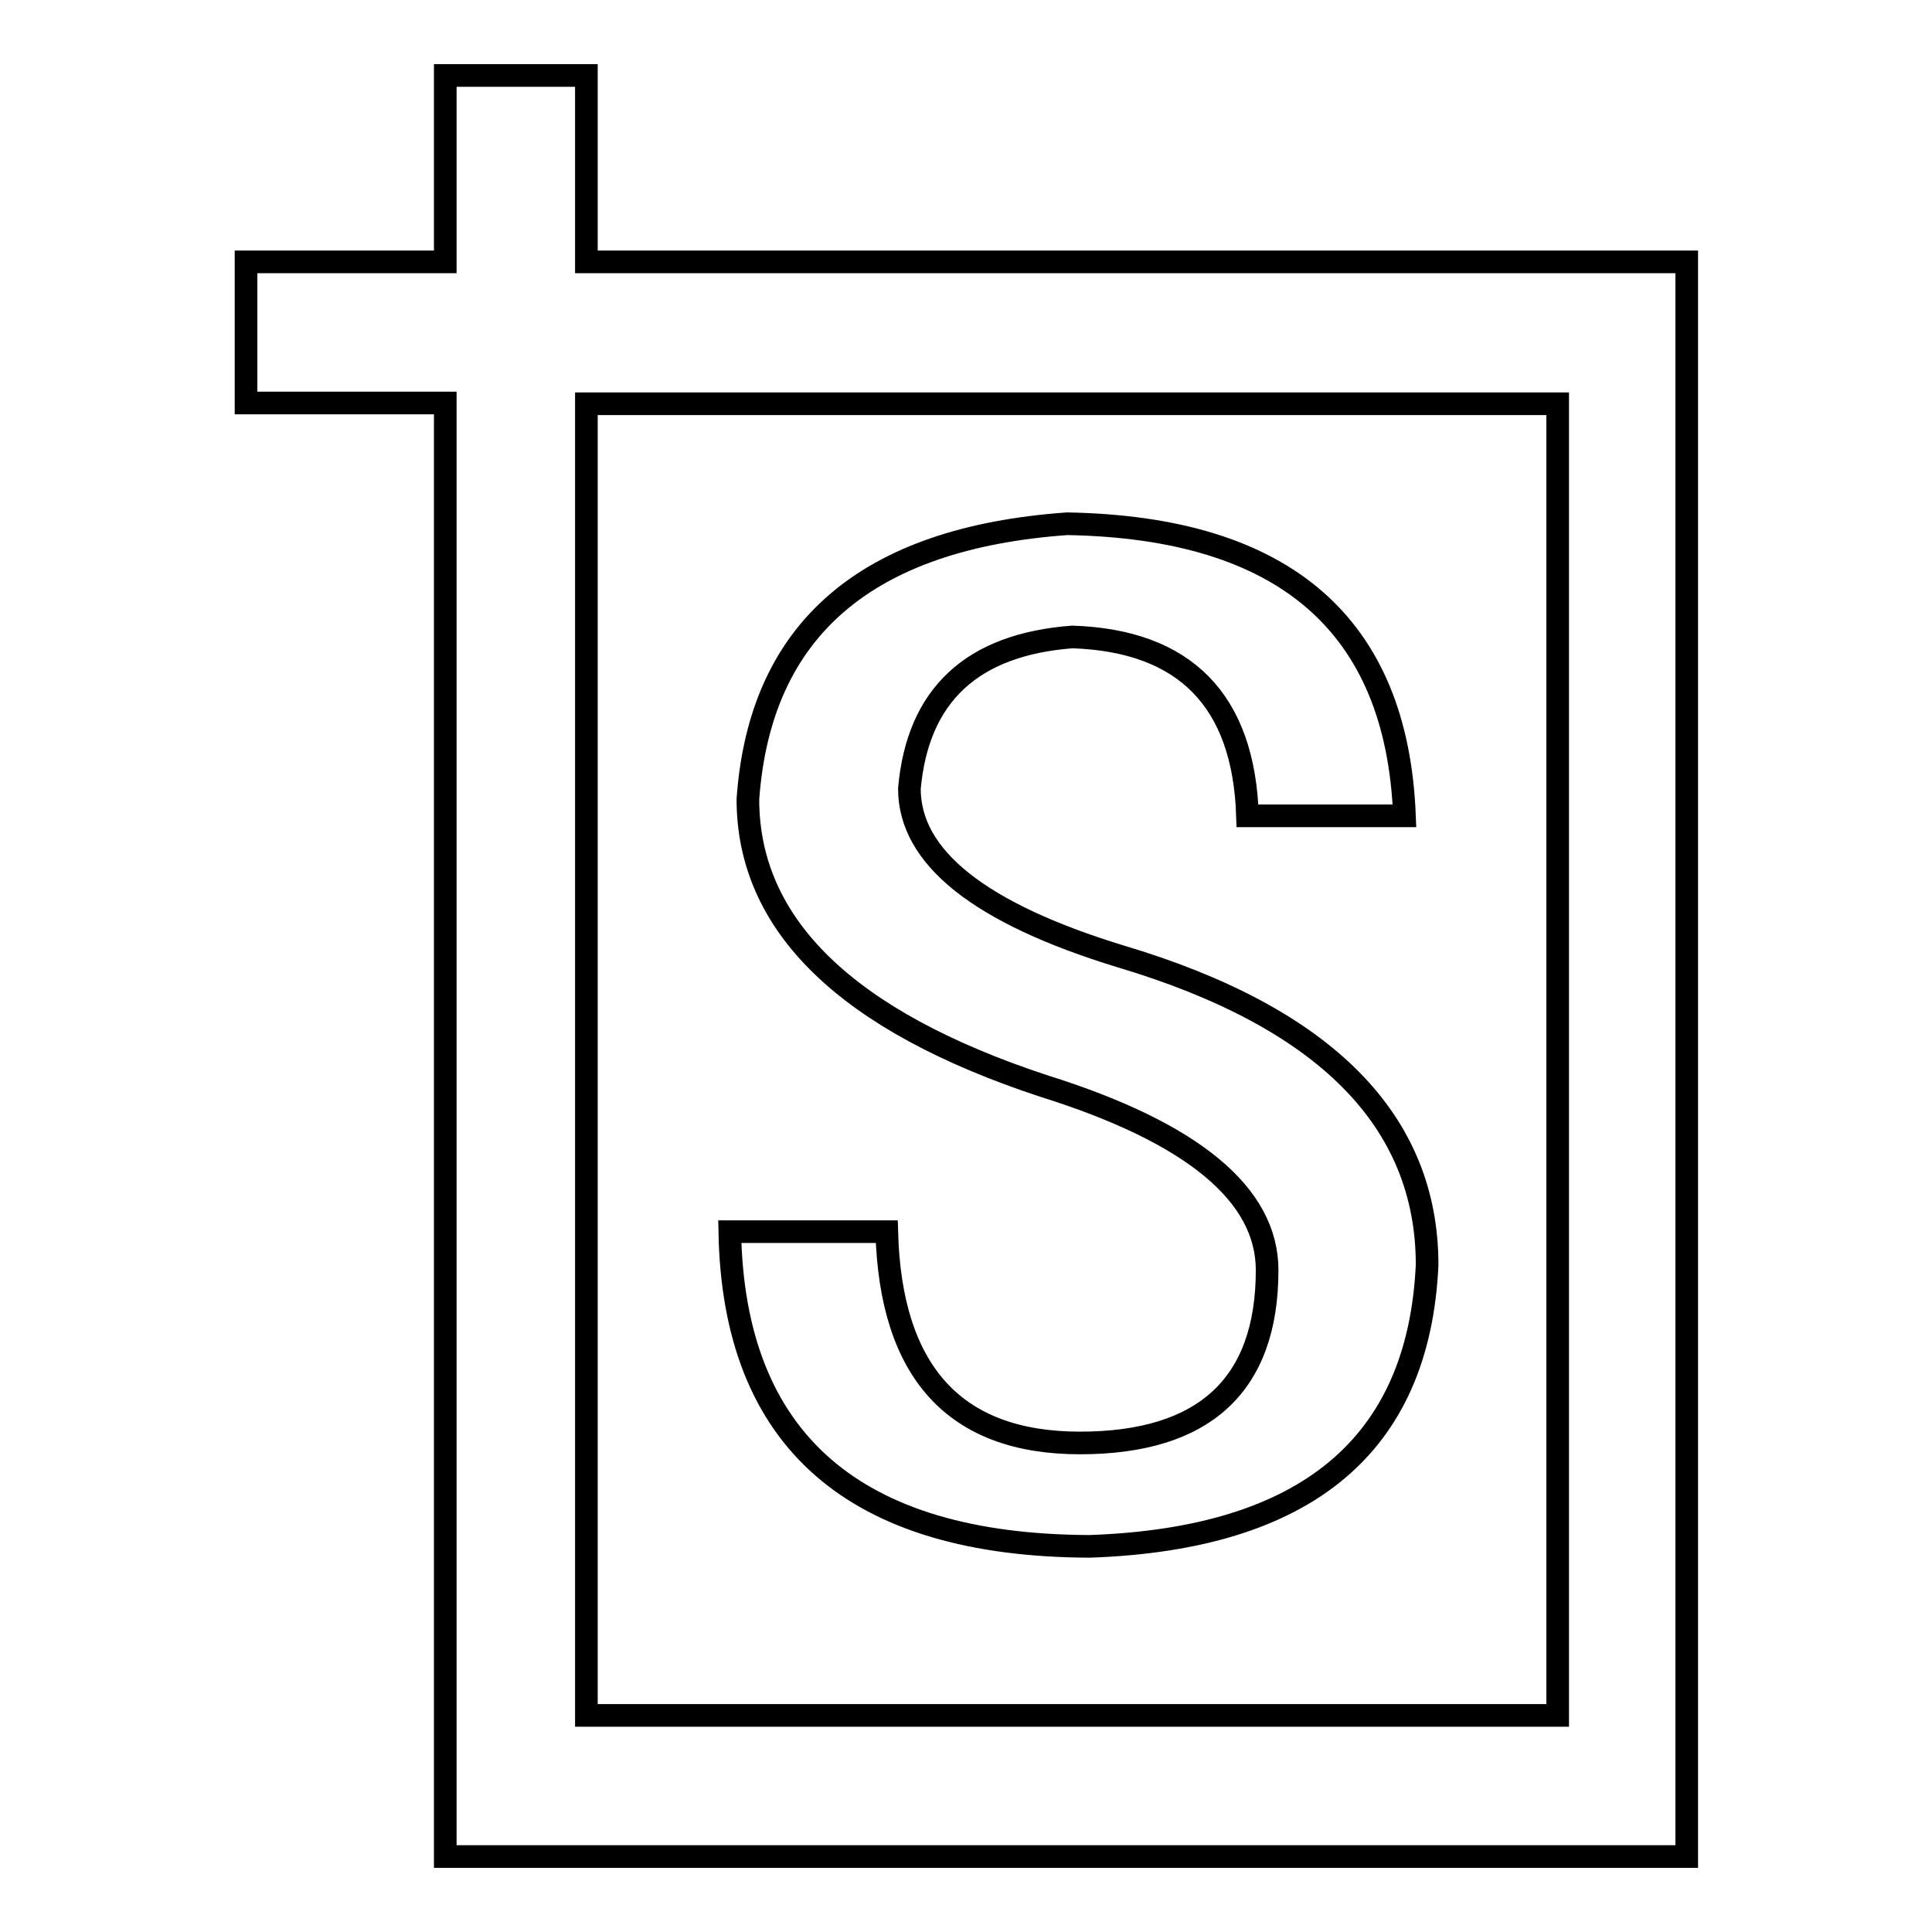
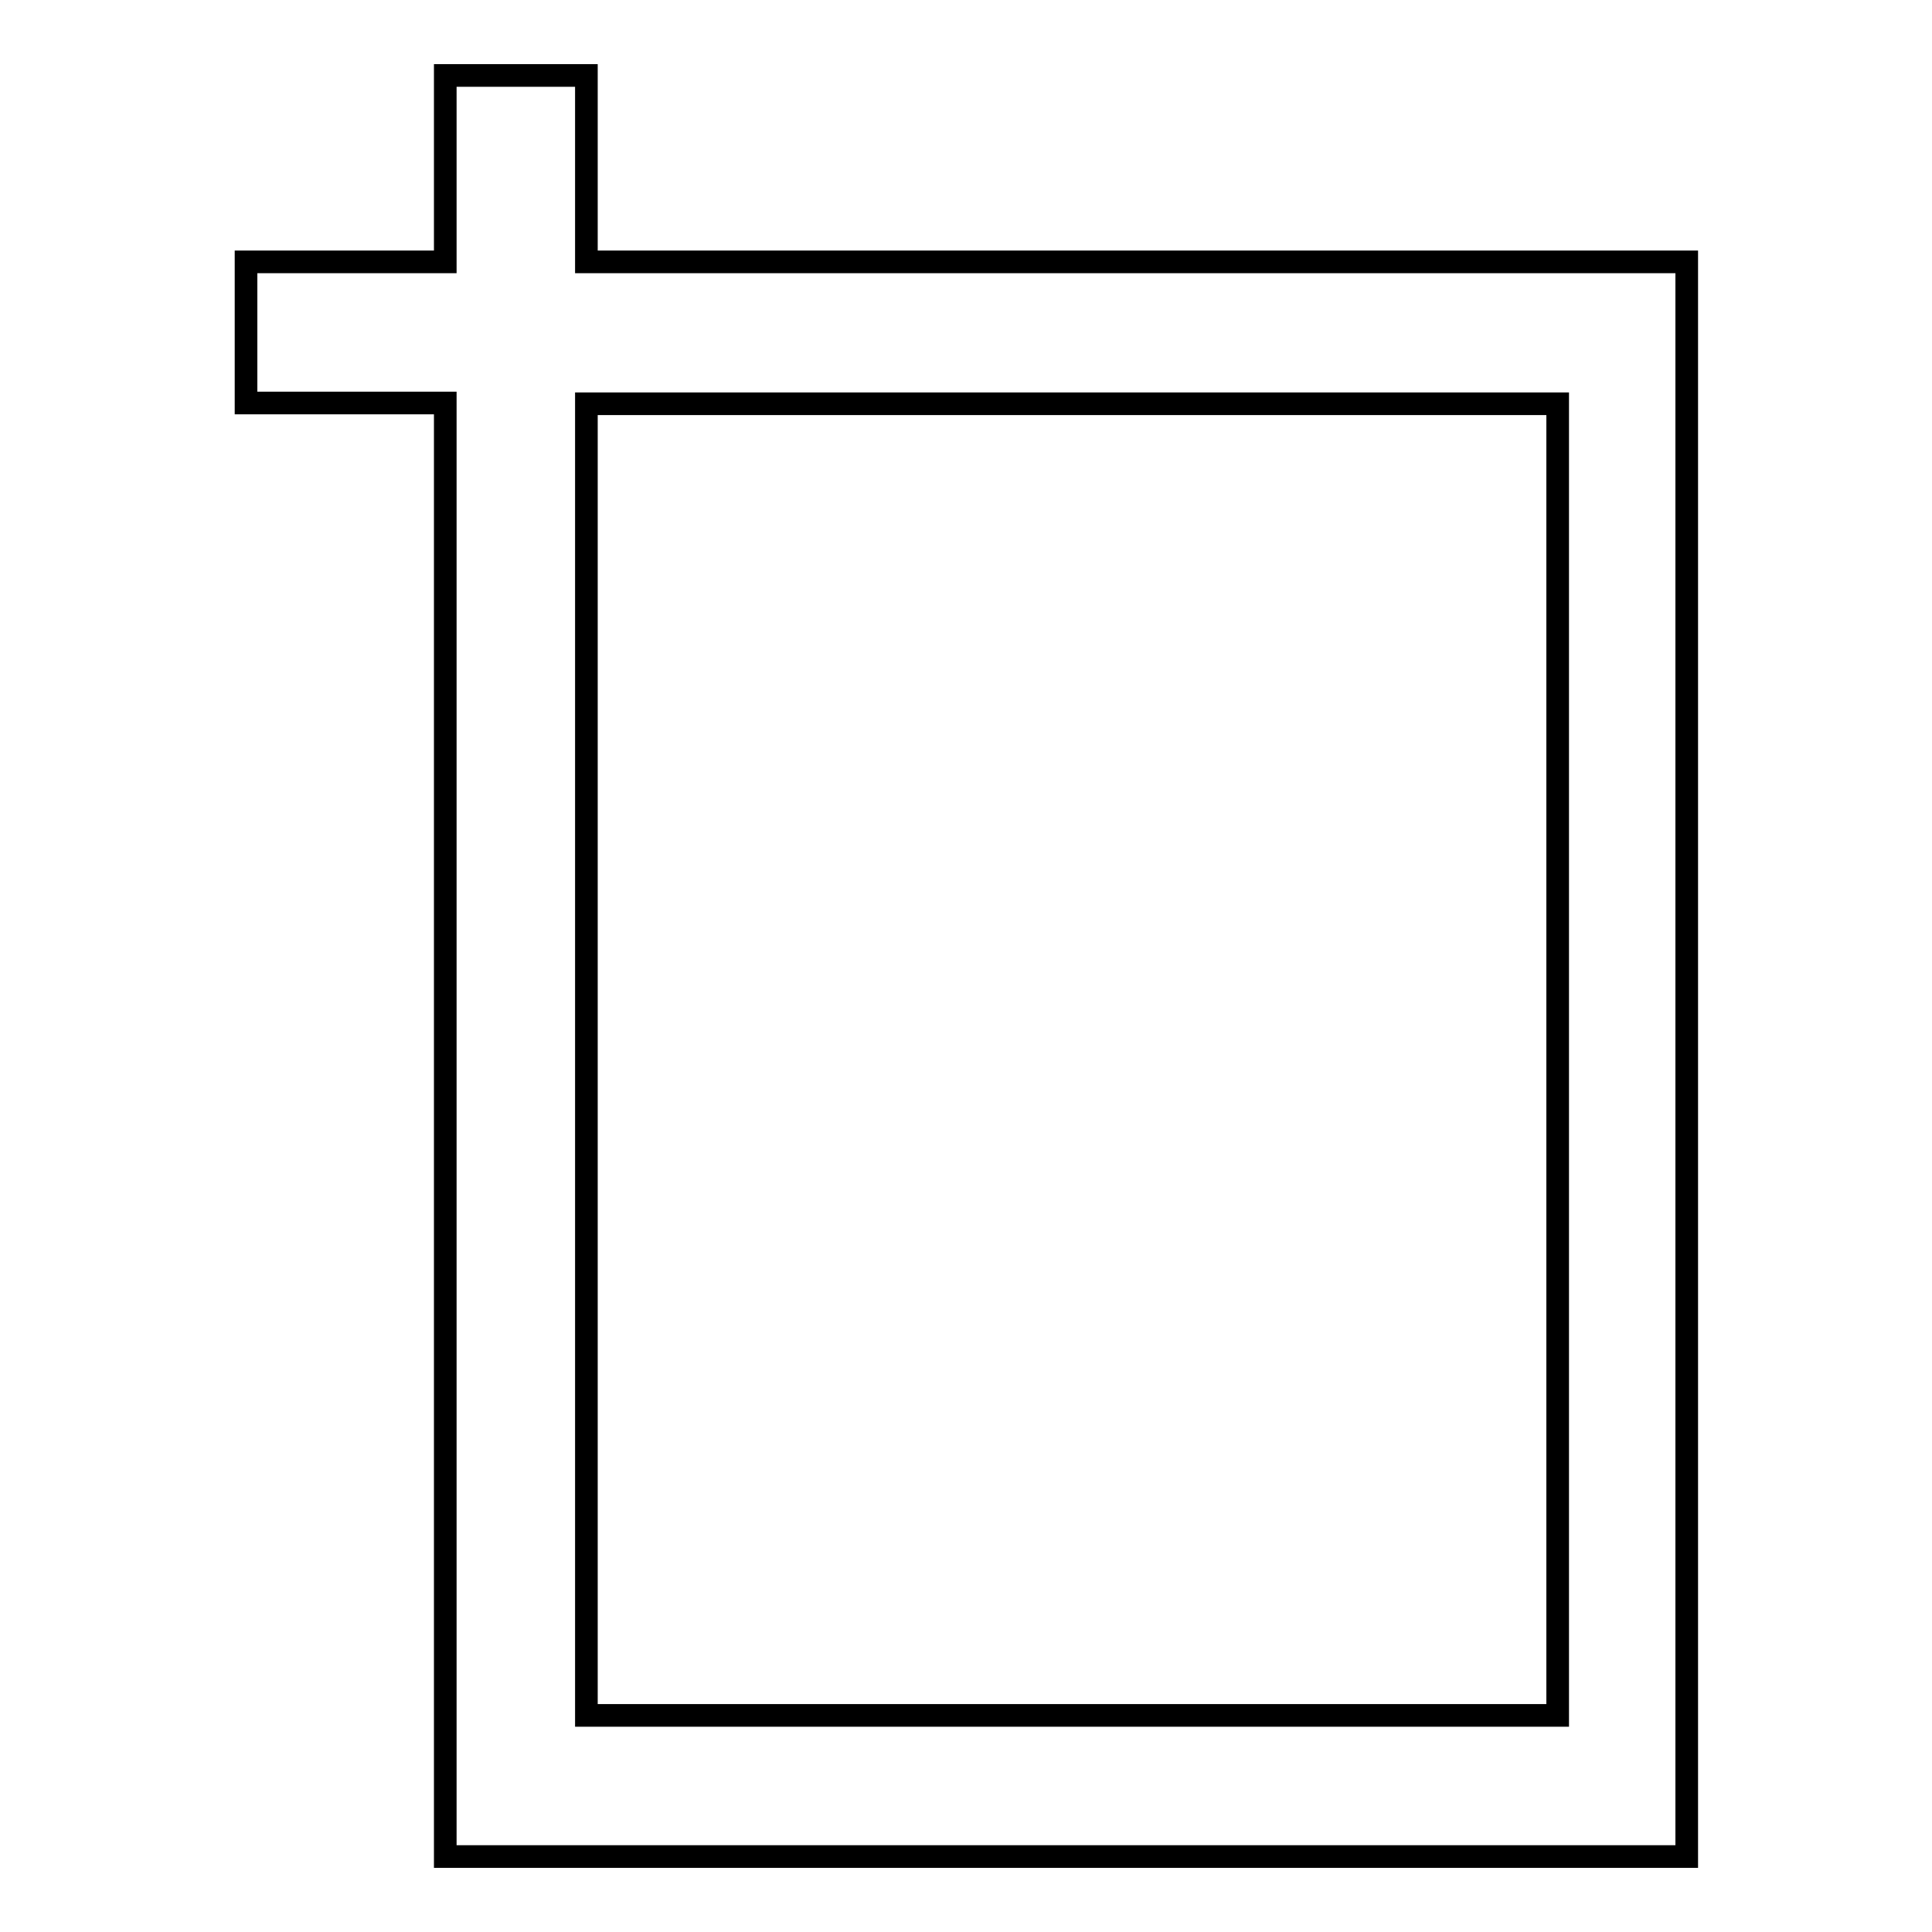
<svg xmlns="http://www.w3.org/2000/svg" version="1.1" x="0px" y="0px" viewBox="0 0 256 256" enable-background="new 0 0 256 256" xml:space="preserve">
  <g>
    <path stroke-width="3" fill-opacity="0" stroke="#000000" d="M206.4,34.7H77.7V10H59v24.7H32.6v18.7H59V246h164.5V34.7H206.4z M206.4,227.3H77.7V53.5h128.7V227.3z" />
-     <path stroke-width="3" fill-opacity="0" stroke="#000000" d="M96.7,163.2h20.8c0.5,18.6,9,28,25.6,28c16.5,0,24.8-7.7,24.8-22.9c0-10-9.8-18.2-29.6-24.4 c-26.1-8.6-39.2-21.3-39.2-38c1.6-22.5,15.7-34.6,42.3-36.5c28.8,0.5,43.7,13.4,44.7,38.7h-20.8c-0.5-15.3-8.3-23.2-23.2-23.7 c-13.3,1-20.5,7.7-21.6,20.1c0,9.1,9.3,16.5,27.9,22.2c27.2,8.1,40.7,21.8,40.7,40.9c-1.1,23.9-16,36.3-44.7,37.3 C113.2,204.8,97.2,190.9,96.7,163.2z" />
  </g>
</svg>